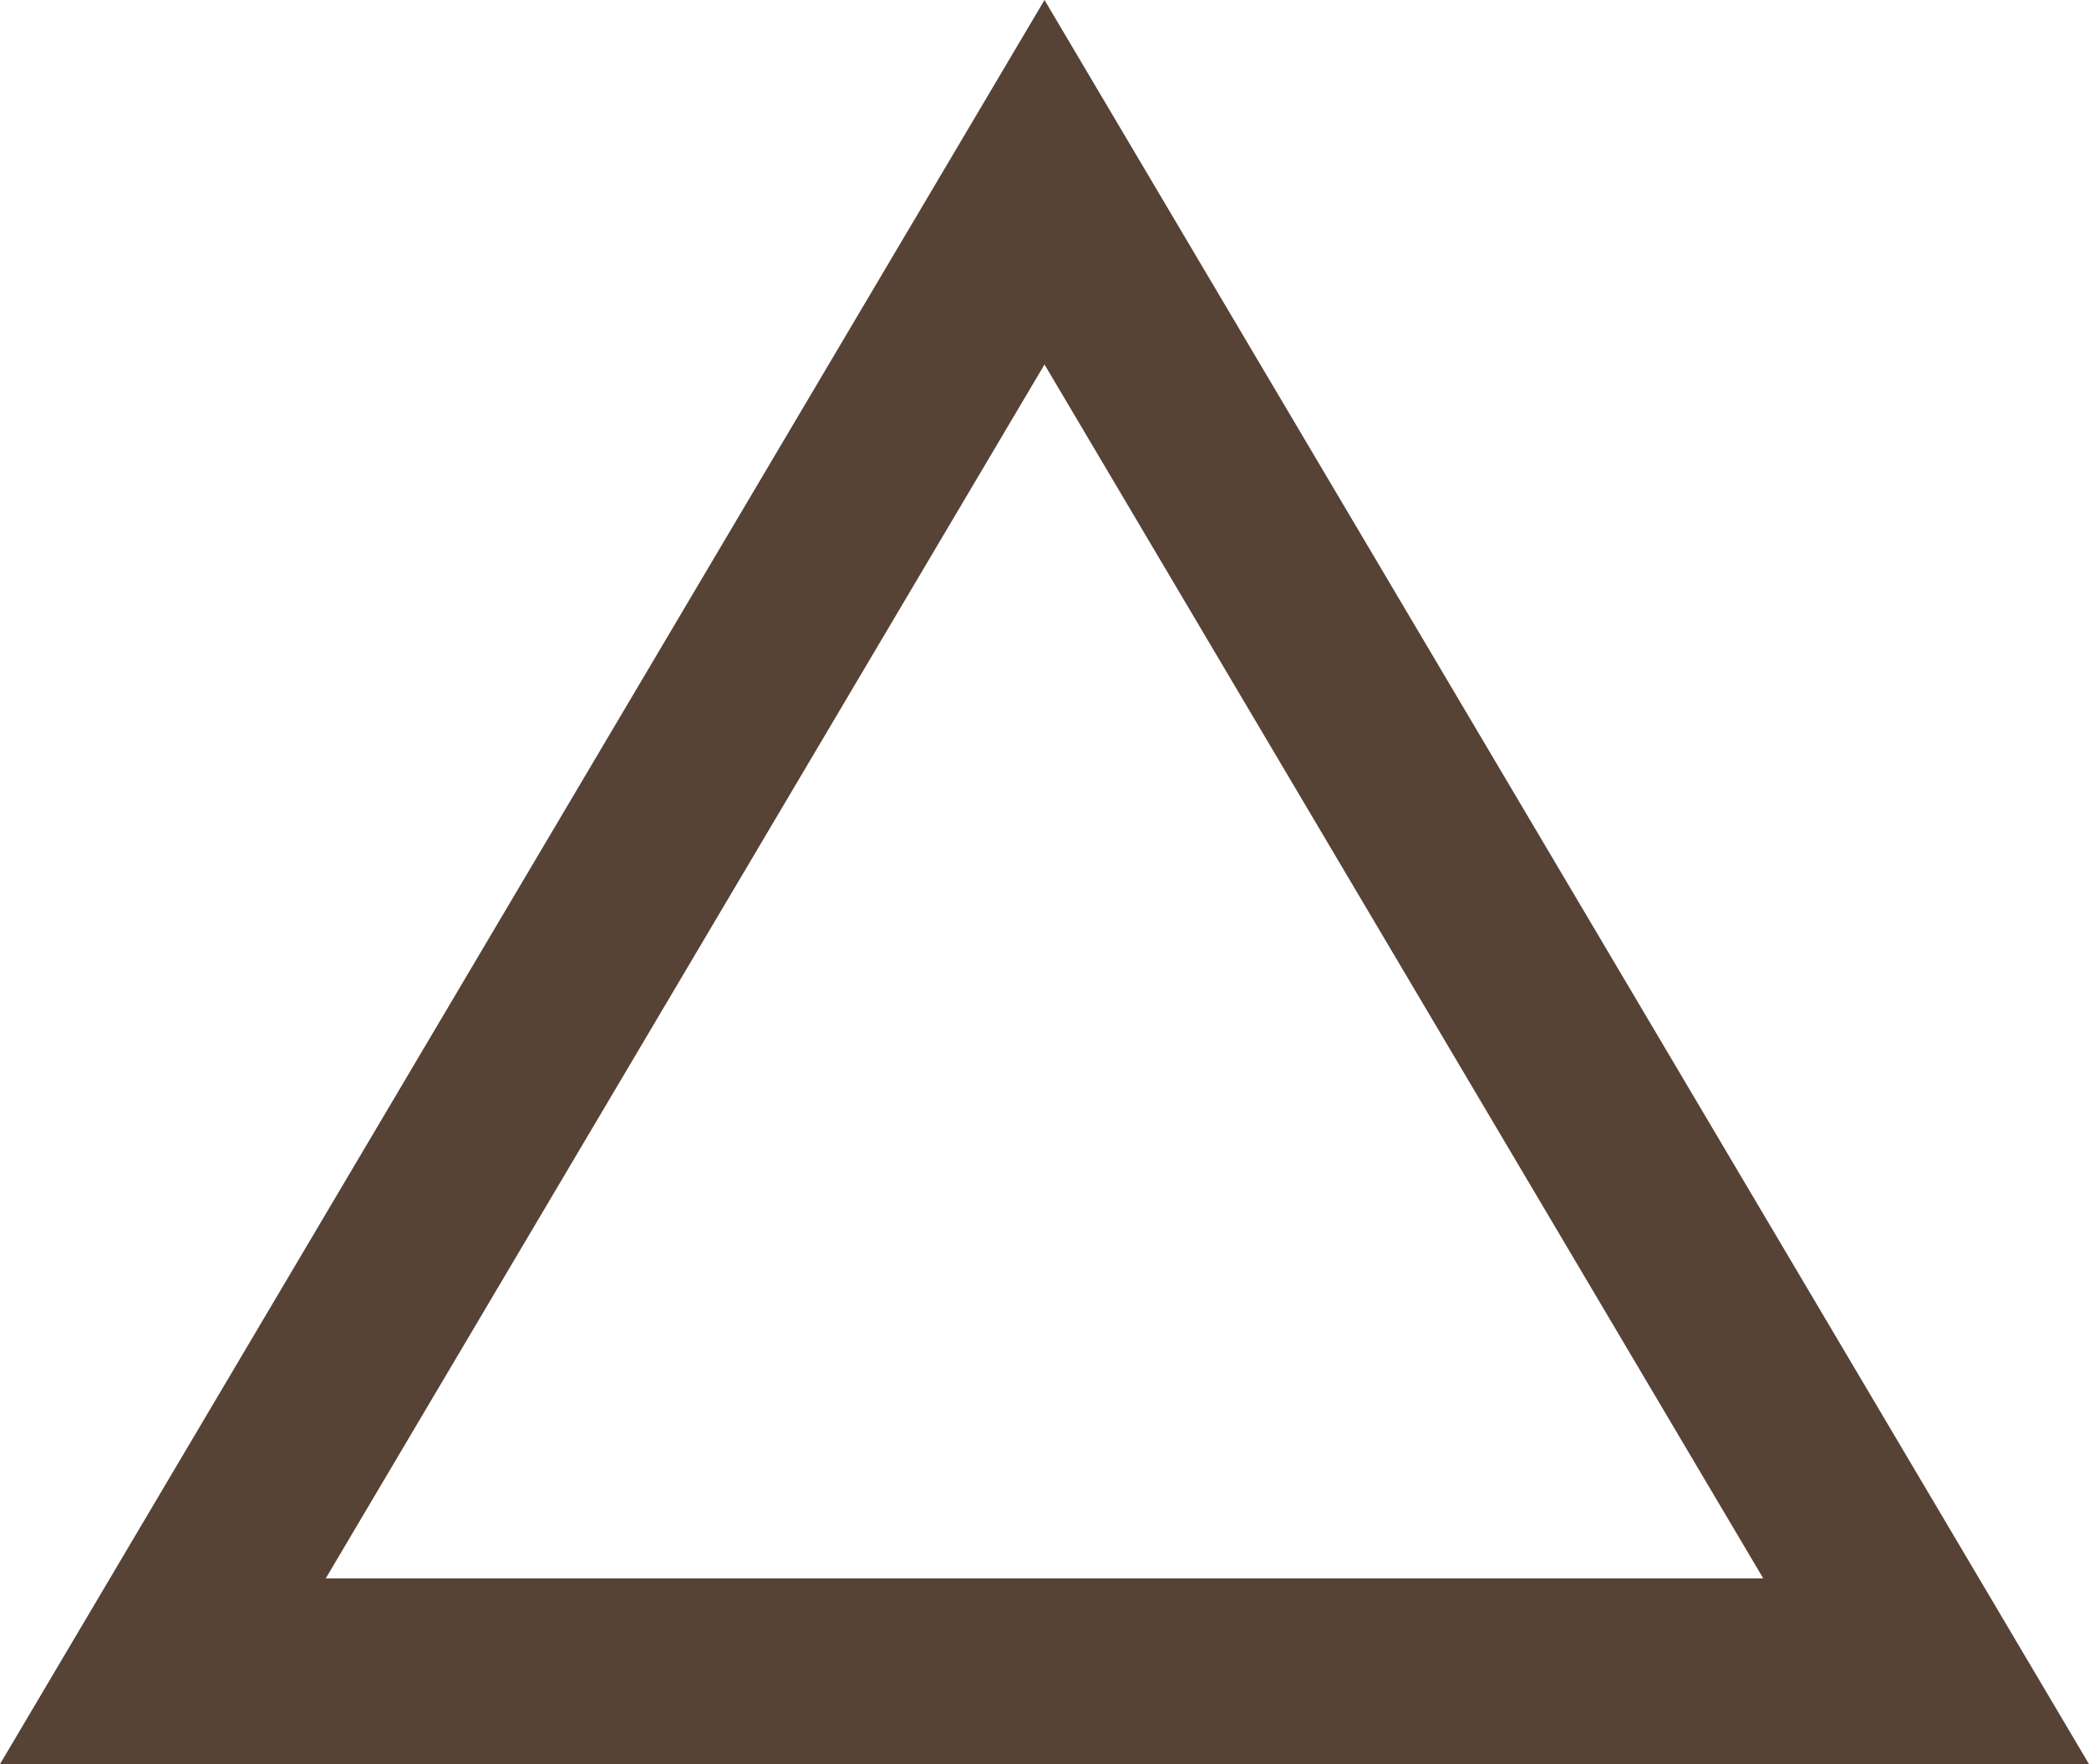
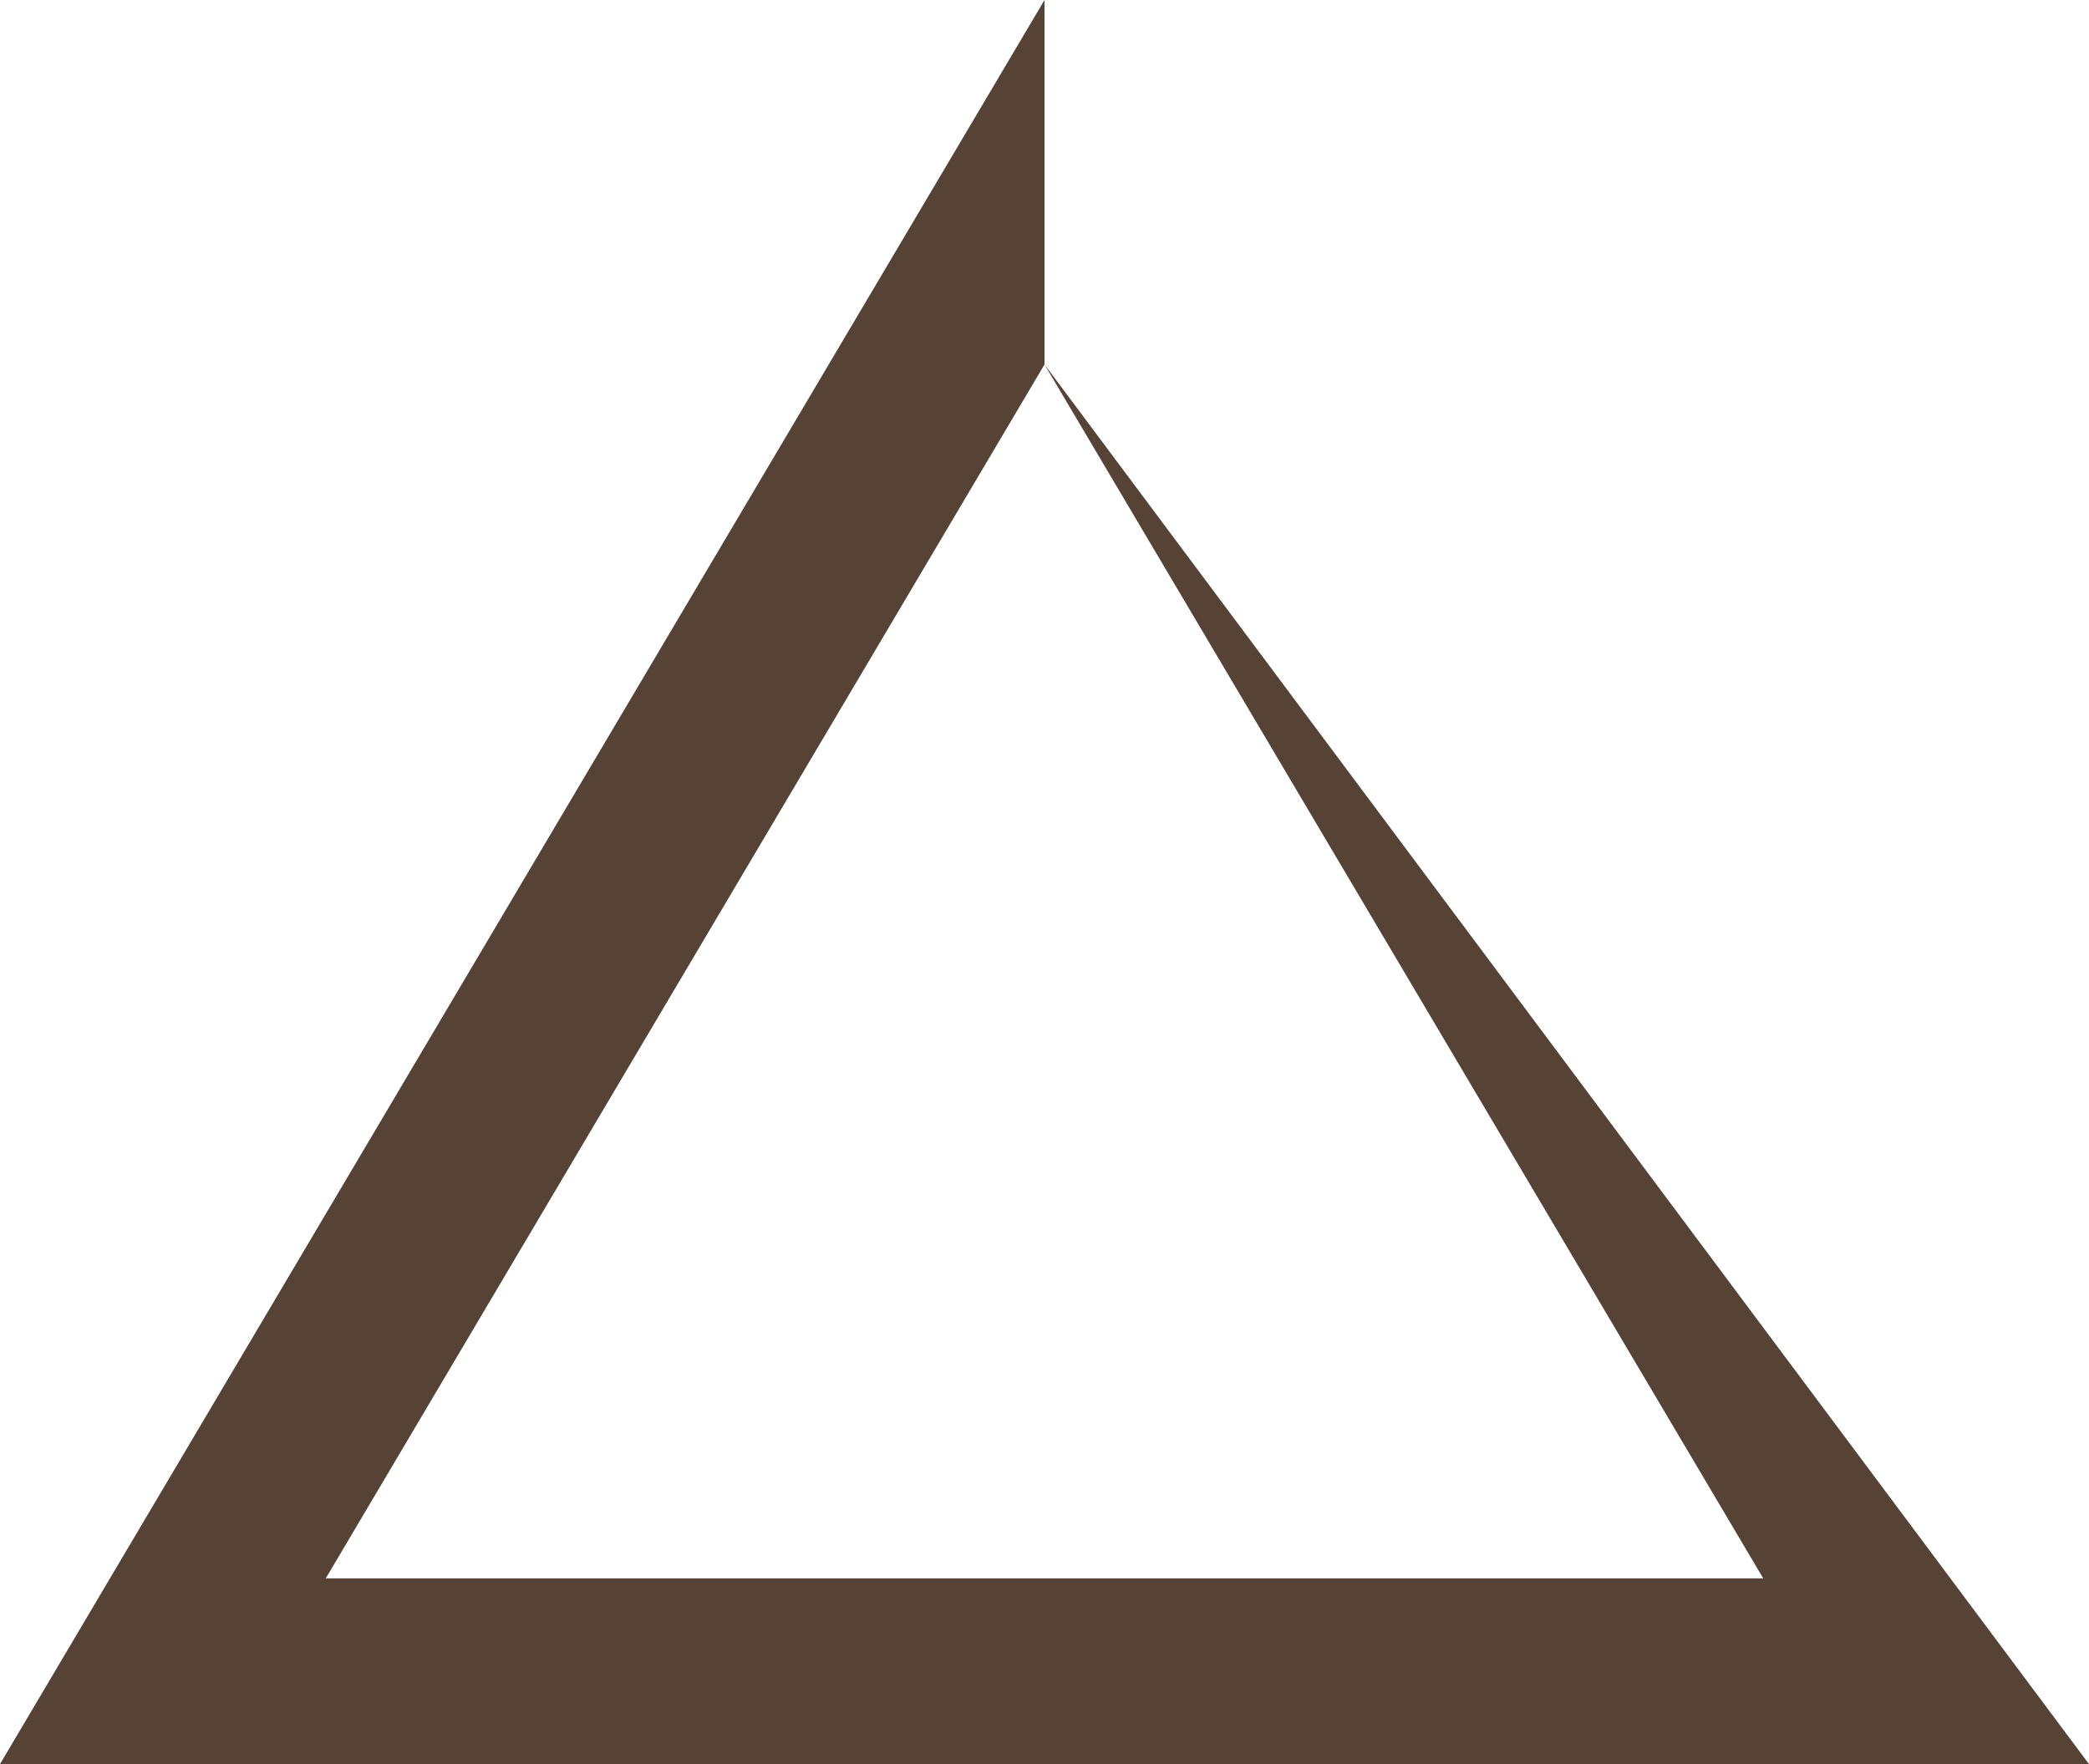
<svg xmlns="http://www.w3.org/2000/svg" width="45" height="38" viewBox="0 0 45 38">
  <g id="多角形_52" data-name="多角形 52" fill="none">
-     <path d="M22.5,0,45,38H0Z" stroke="none" />
-     <path d="M 22.5 7.851 L 7.017 34 L 37.983 34 L 22.5 7.851 M 22.5 0 L 45 38 L 0 38 L 22.5 0 Z" stroke="none" fill="#564336" />
+     <path d="M 22.5 7.851 L 7.017 34 L 37.983 34 L 22.5 7.851 L 45 38 L 0 38 L 22.5 0 Z" stroke="none" fill="#564336" />
  </g>
</svg>